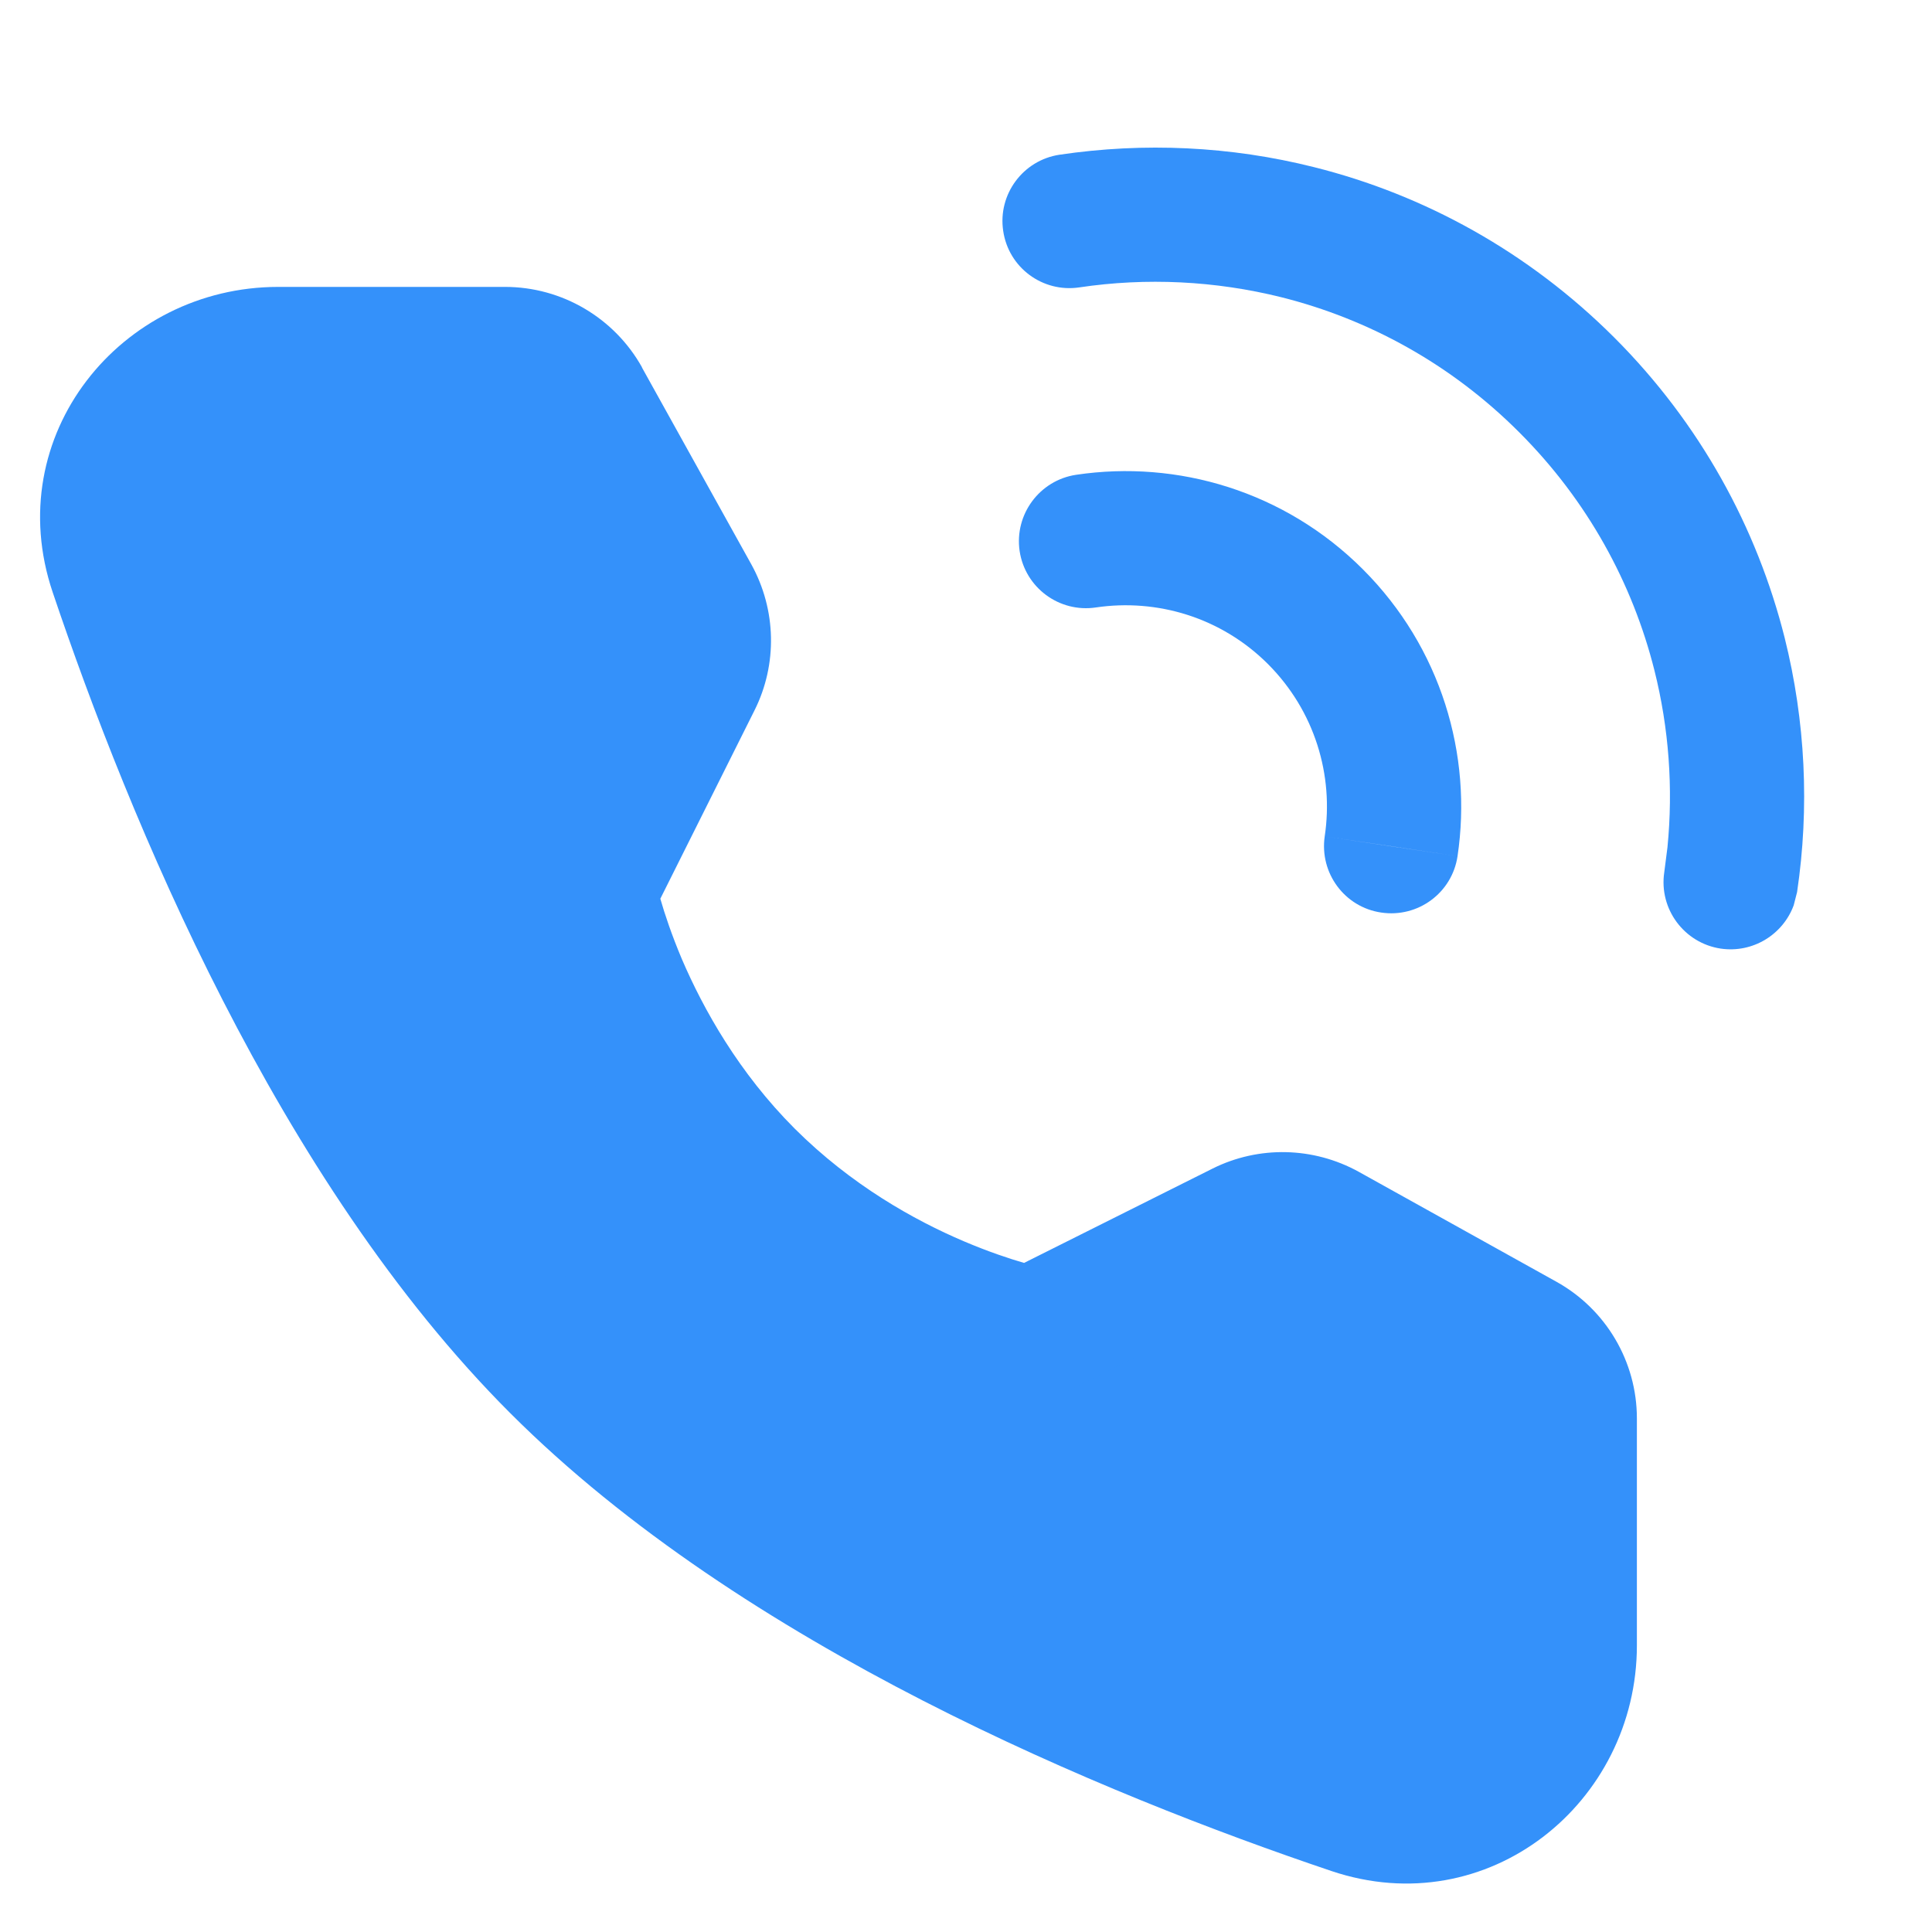
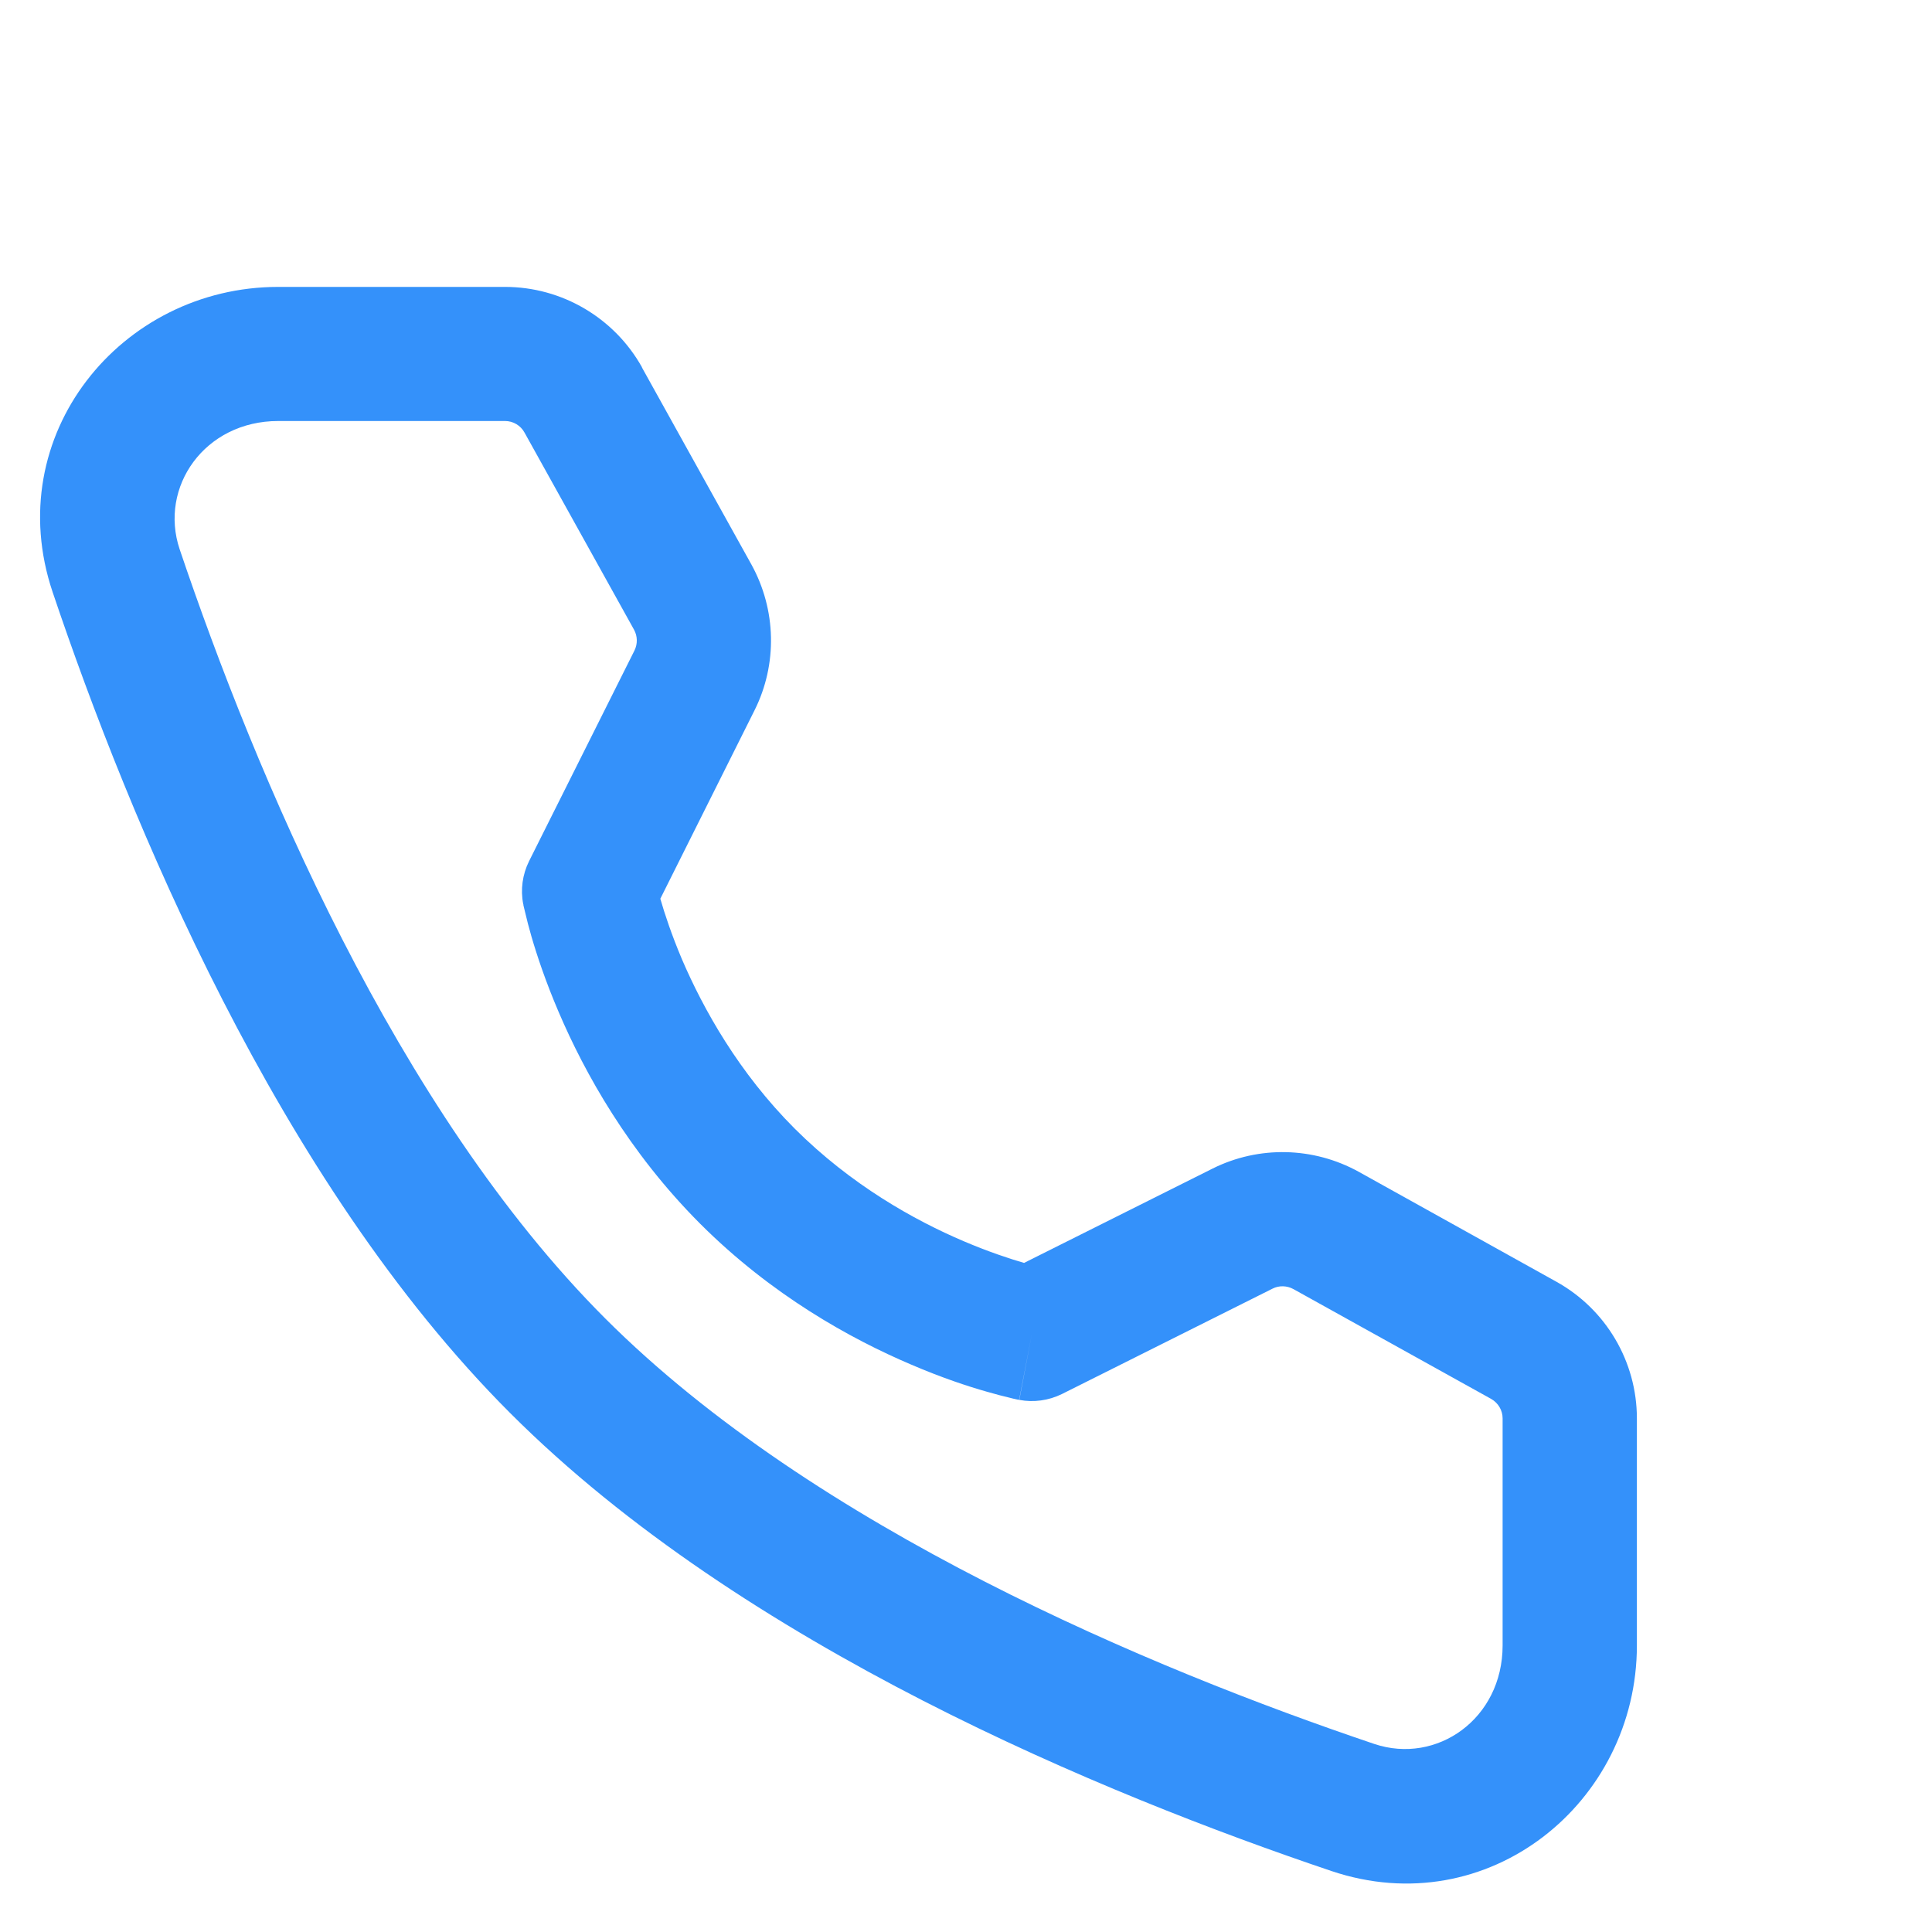
<svg xmlns="http://www.w3.org/2000/svg" width="12" height="12" viewBox="0 0 12 12" fill="none">
-   <path d="M6.581 0.961C7.106 0.883 7.644 0.908 8.161 1.038C8.845 1.209 9.492 1.563 10.026 2.096C10.56 2.63 10.913 3.278 11.085 3.962C11.214 4.479 11.24 5.016 11.162 5.541L11.141 5.623C11.074 5.805 10.887 5.921 10.688 5.892C10.461 5.858 10.303 5.646 10.337 5.418L10.357 5.262C10.393 4.895 10.366 4.523 10.276 4.164C10.14 3.623 9.861 3.11 9.437 2.686C9.013 2.261 8.5 1.982 7.958 1.846C7.548 1.744 7.121 1.723 6.704 1.785C6.476 1.819 6.264 1.662 6.231 1.434C6.197 1.207 6.354 0.995 6.581 0.961Z" fill="#3491FA" />
-   <path d="M9.053 5.318C9.019 5.546 8.807 5.702 8.579 5.668C8.352 5.635 8.195 5.423 8.228 5.195L9.053 5.318ZM6.684 2.949C7.314 2.855 7.98 3.051 8.465 3.536C8.951 4.022 9.147 4.689 9.053 5.318L8.641 5.256L8.228 5.195C8.285 4.816 8.167 4.417 7.876 4.125C7.585 3.834 7.186 3.717 6.807 3.773C6.579 3.807 6.367 3.65 6.333 3.422C6.3 3.195 6.457 2.983 6.684 2.949Z" fill="#3491FA" />
-   <path d="M3.137 2.198C3.339 2.198 3.525 2.308 3.623 2.484L4.303 3.709C4.392 3.869 4.396 4.063 4.314 4.227L3.659 5.536C3.659 5.536 3.849 6.511 4.643 7.305C5.437 8.099 6.409 8.286 6.409 8.286L7.718 7.631C7.882 7.549 8.076 7.553 8.236 7.643L9.464 8.325C9.64 8.423 9.75 8.609 9.75 8.811V10.22C9.75 10.938 9.083 11.456 8.403 11.226C7.006 10.755 4.838 9.858 3.464 8.484C2.09 7.11 1.193 4.942 0.722 3.545C0.492 2.865 1.011 2.198 1.728 2.198H3.137Z" fill="#3491FA" />
  <path d="M9.333 8.81C9.333 8.76 9.306 8.714 9.262 8.689L8.034 8.007C7.994 7.985 7.945 7.983 7.904 8.004L6.595 8.659C6.513 8.699 6.42 8.712 6.331 8.695L6.409 8.286L6.33 8.695L6.329 8.694H6.327C6.326 8.694 6.325 8.694 6.324 8.694C6.32 8.693 6.316 8.692 6.311 8.691C6.301 8.689 6.287 8.686 6.269 8.681C6.235 8.673 6.187 8.661 6.129 8.644C6.012 8.611 5.849 8.557 5.66 8.476C5.284 8.316 4.793 8.045 4.348 7.6C3.904 7.155 3.631 6.663 3.47 6.286C3.389 6.097 3.335 5.934 3.301 5.817C3.284 5.758 3.272 5.711 3.264 5.676C3.26 5.659 3.256 5.645 3.254 5.635C3.253 5.63 3.252 5.625 3.251 5.622C3.251 5.621 3.251 5.619 3.251 5.618L3.25 5.616V5.616C3.232 5.526 3.245 5.432 3.286 5.349L3.941 4.04C3.961 3.999 3.96 3.951 3.938 3.911L3.258 2.687C3.234 2.643 3.188 2.615 3.137 2.615H1.728C1.271 2.615 0.986 3.025 1.116 3.412C1.585 4.8 2.458 6.888 3.759 8.189C5.061 9.491 7.149 10.364 8.536 10.832C8.923 10.962 9.333 10.677 9.333 10.22V8.81ZM10.167 10.22C10.167 11.198 9.242 11.949 8.269 11.621C6.864 11.147 4.617 10.225 3.17 8.778C1.723 7.332 0.801 5.084 0.327 3.678C-0.001 2.705 0.75 1.782 1.728 1.782H3.137C3.49 1.782 3.816 1.974 3.988 2.282H3.987L4.667 3.506C4.822 3.787 4.83 4.126 4.686 4.413L4.101 5.583L4.102 5.584C4.128 5.675 4.171 5.805 4.236 5.959C4.369 6.268 4.588 6.662 4.937 7.011C5.287 7.36 5.679 7.579 5.987 7.71C6.14 7.775 6.27 7.818 6.36 7.844H6.361L7.532 7.258C7.819 7.115 8.158 7.123 8.439 7.278L9.667 7.961C9.975 8.132 10.167 8.457 10.167 8.81V10.22Z" fill="#3491FA" />
</svg>